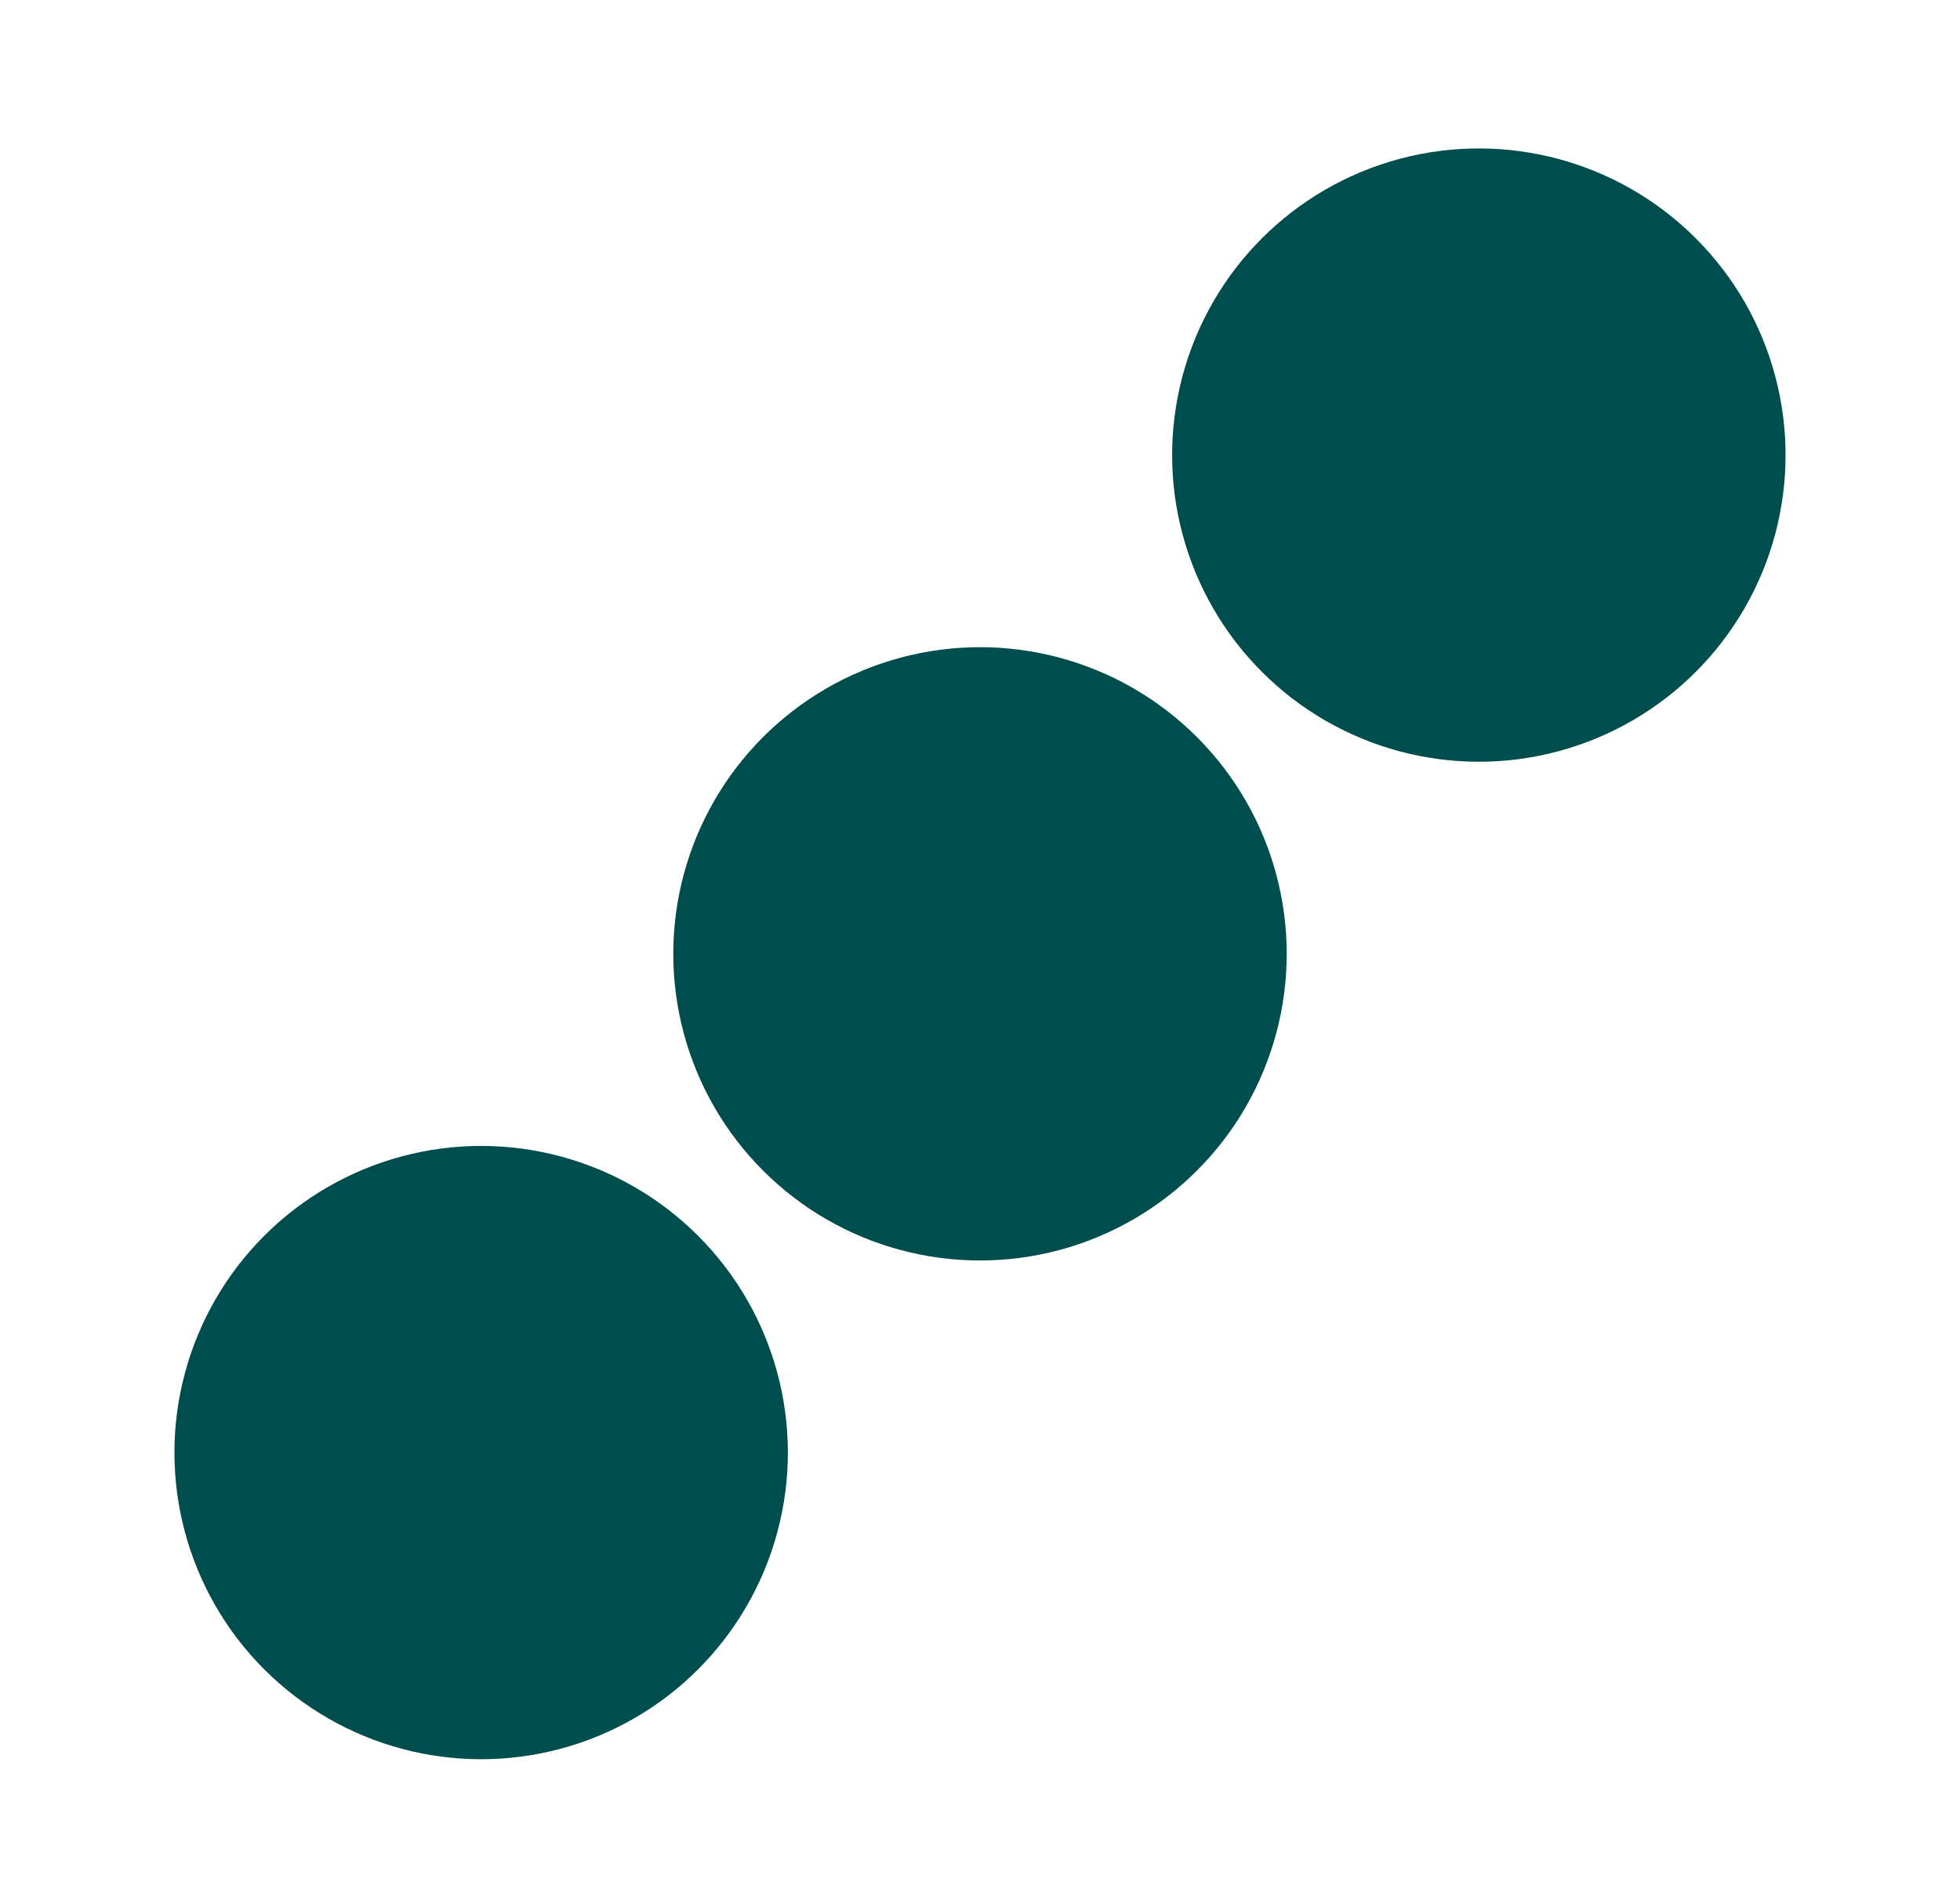
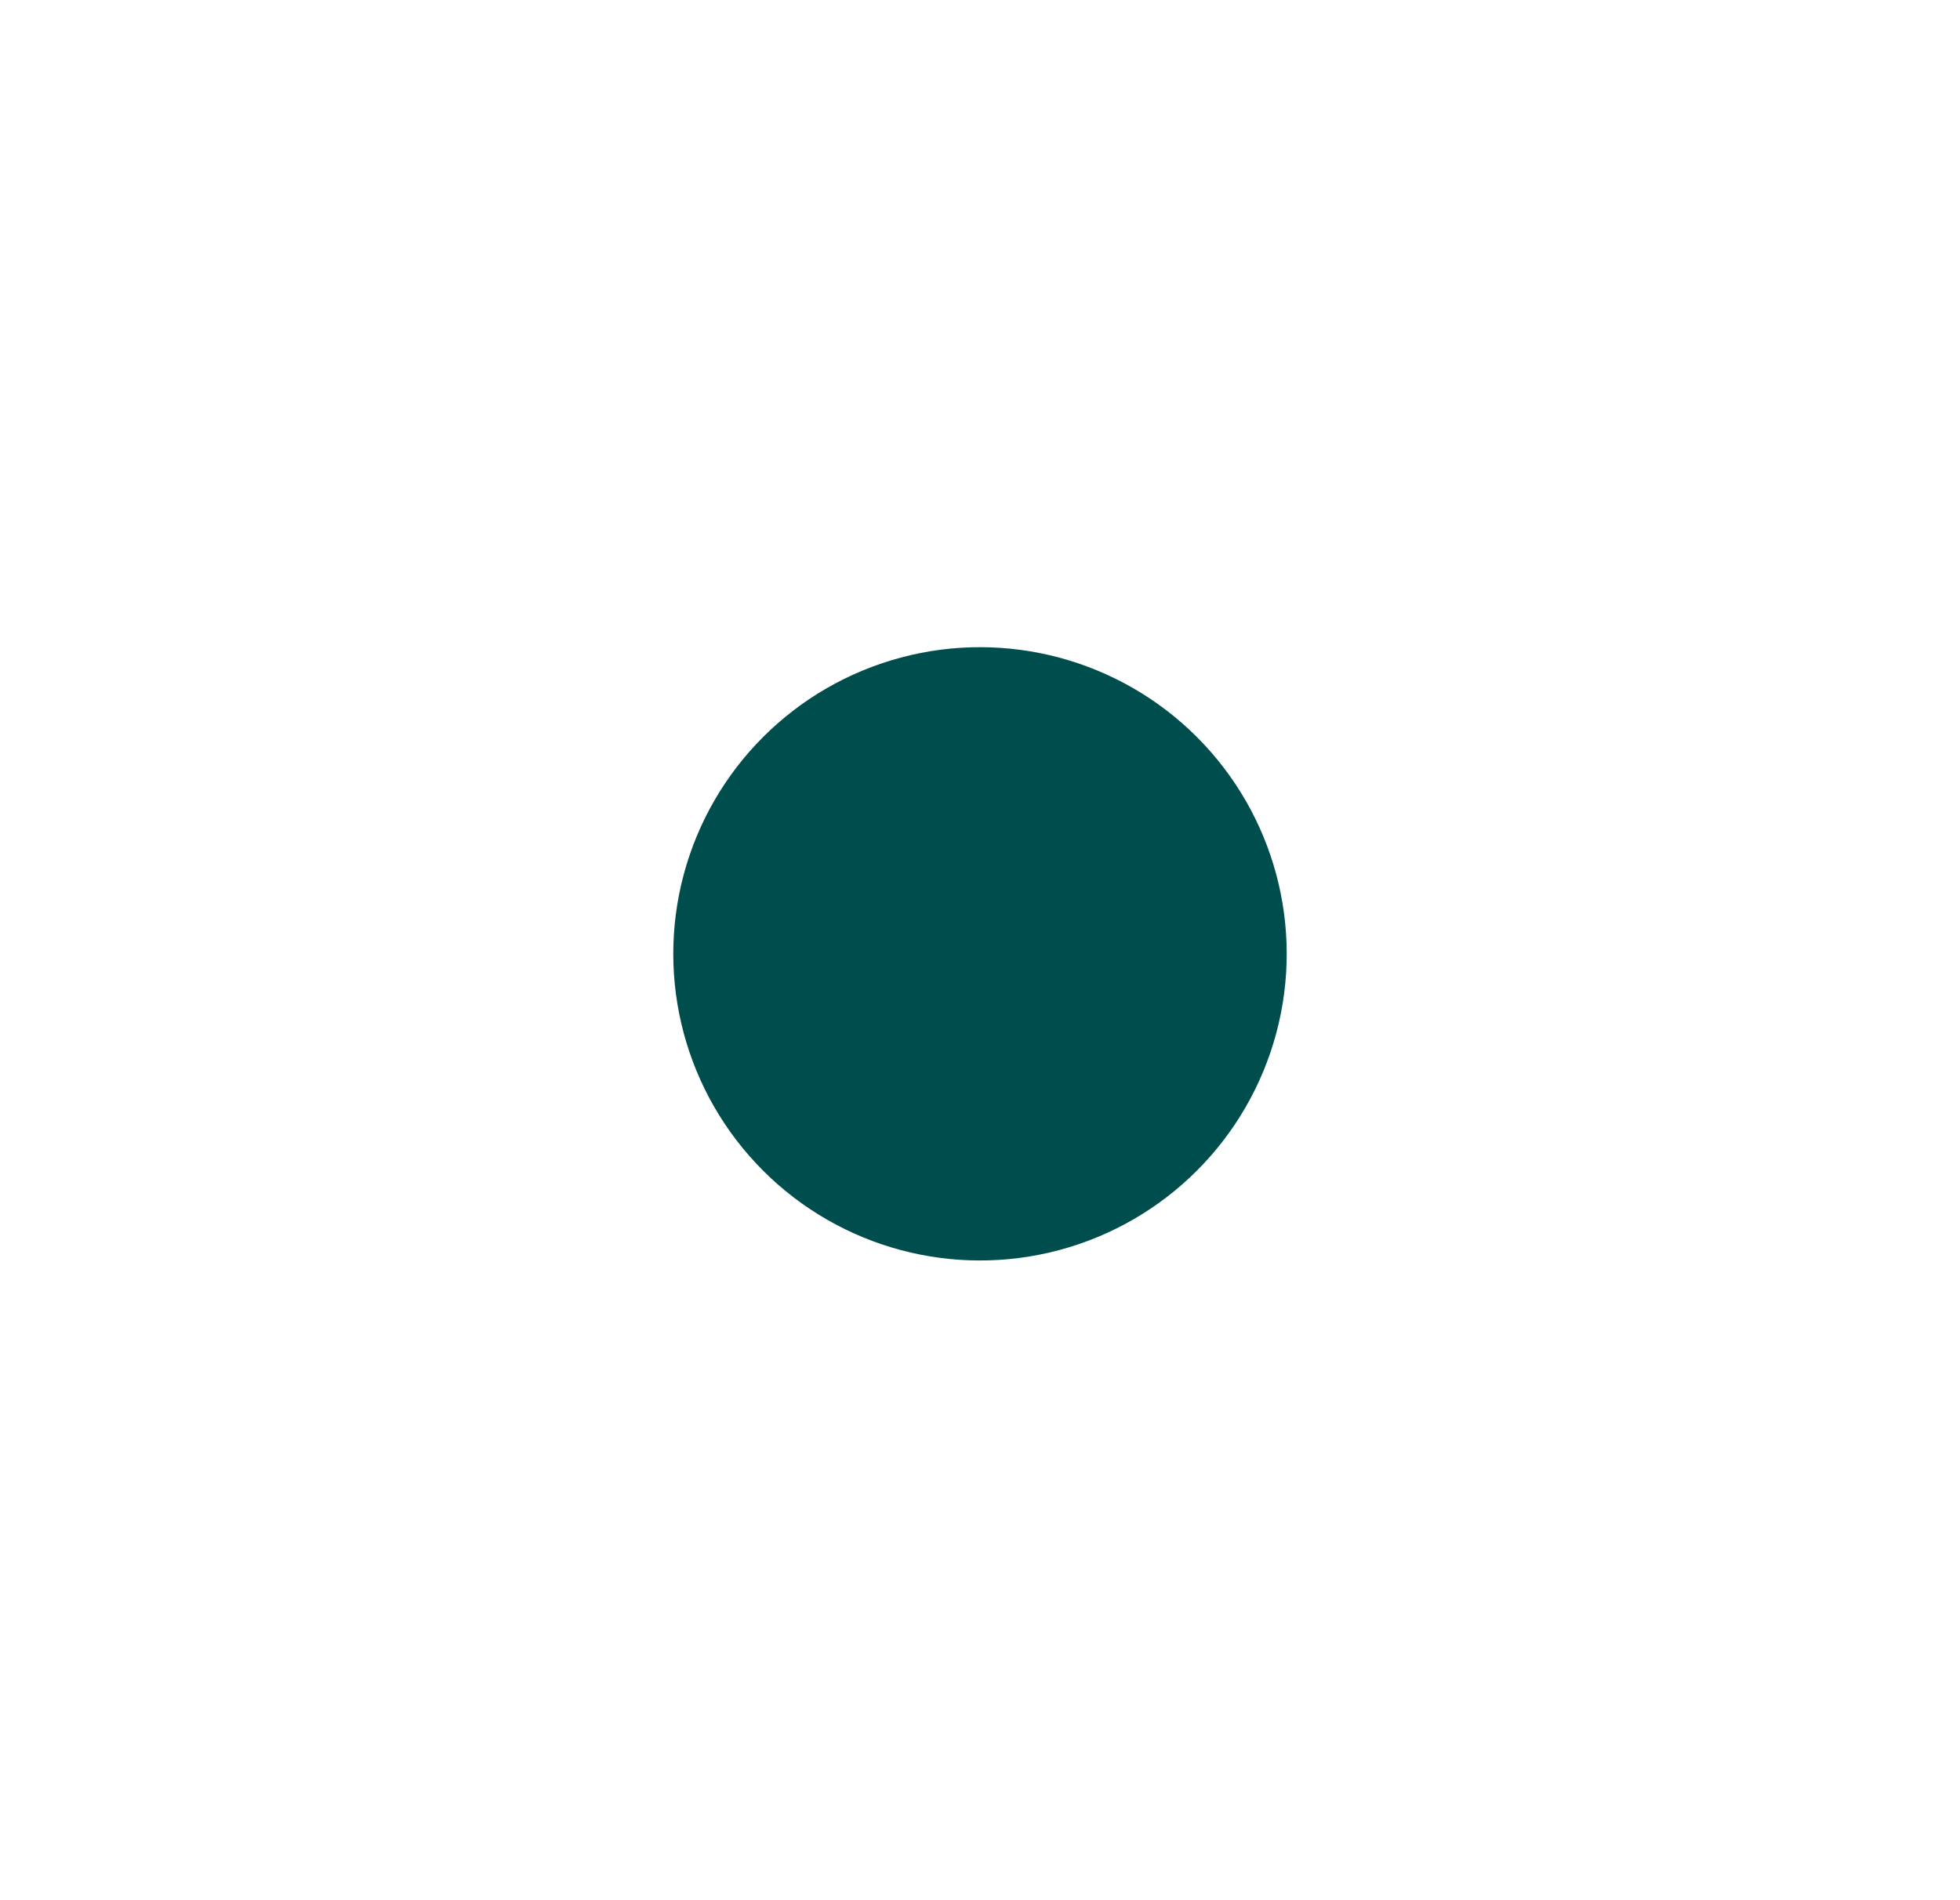
<svg xmlns="http://www.w3.org/2000/svg" width="33" height="32" viewBox="0 0 33 32" fill="none">
-   <circle cx="8.101" cy="24.462" r="5.164" transform="rotate(-45 8.101 24.462)" fill="#004D4E" />
  <circle cx="16.5" cy="16.063" r="5.164" transform="rotate(-45 16.5 16.063)" fill="#004D4E" />
-   <circle cx="24.899" cy="7.664" r="5.164" transform="rotate(-45 24.899 7.664)" fill="#004D4E" />
</svg>